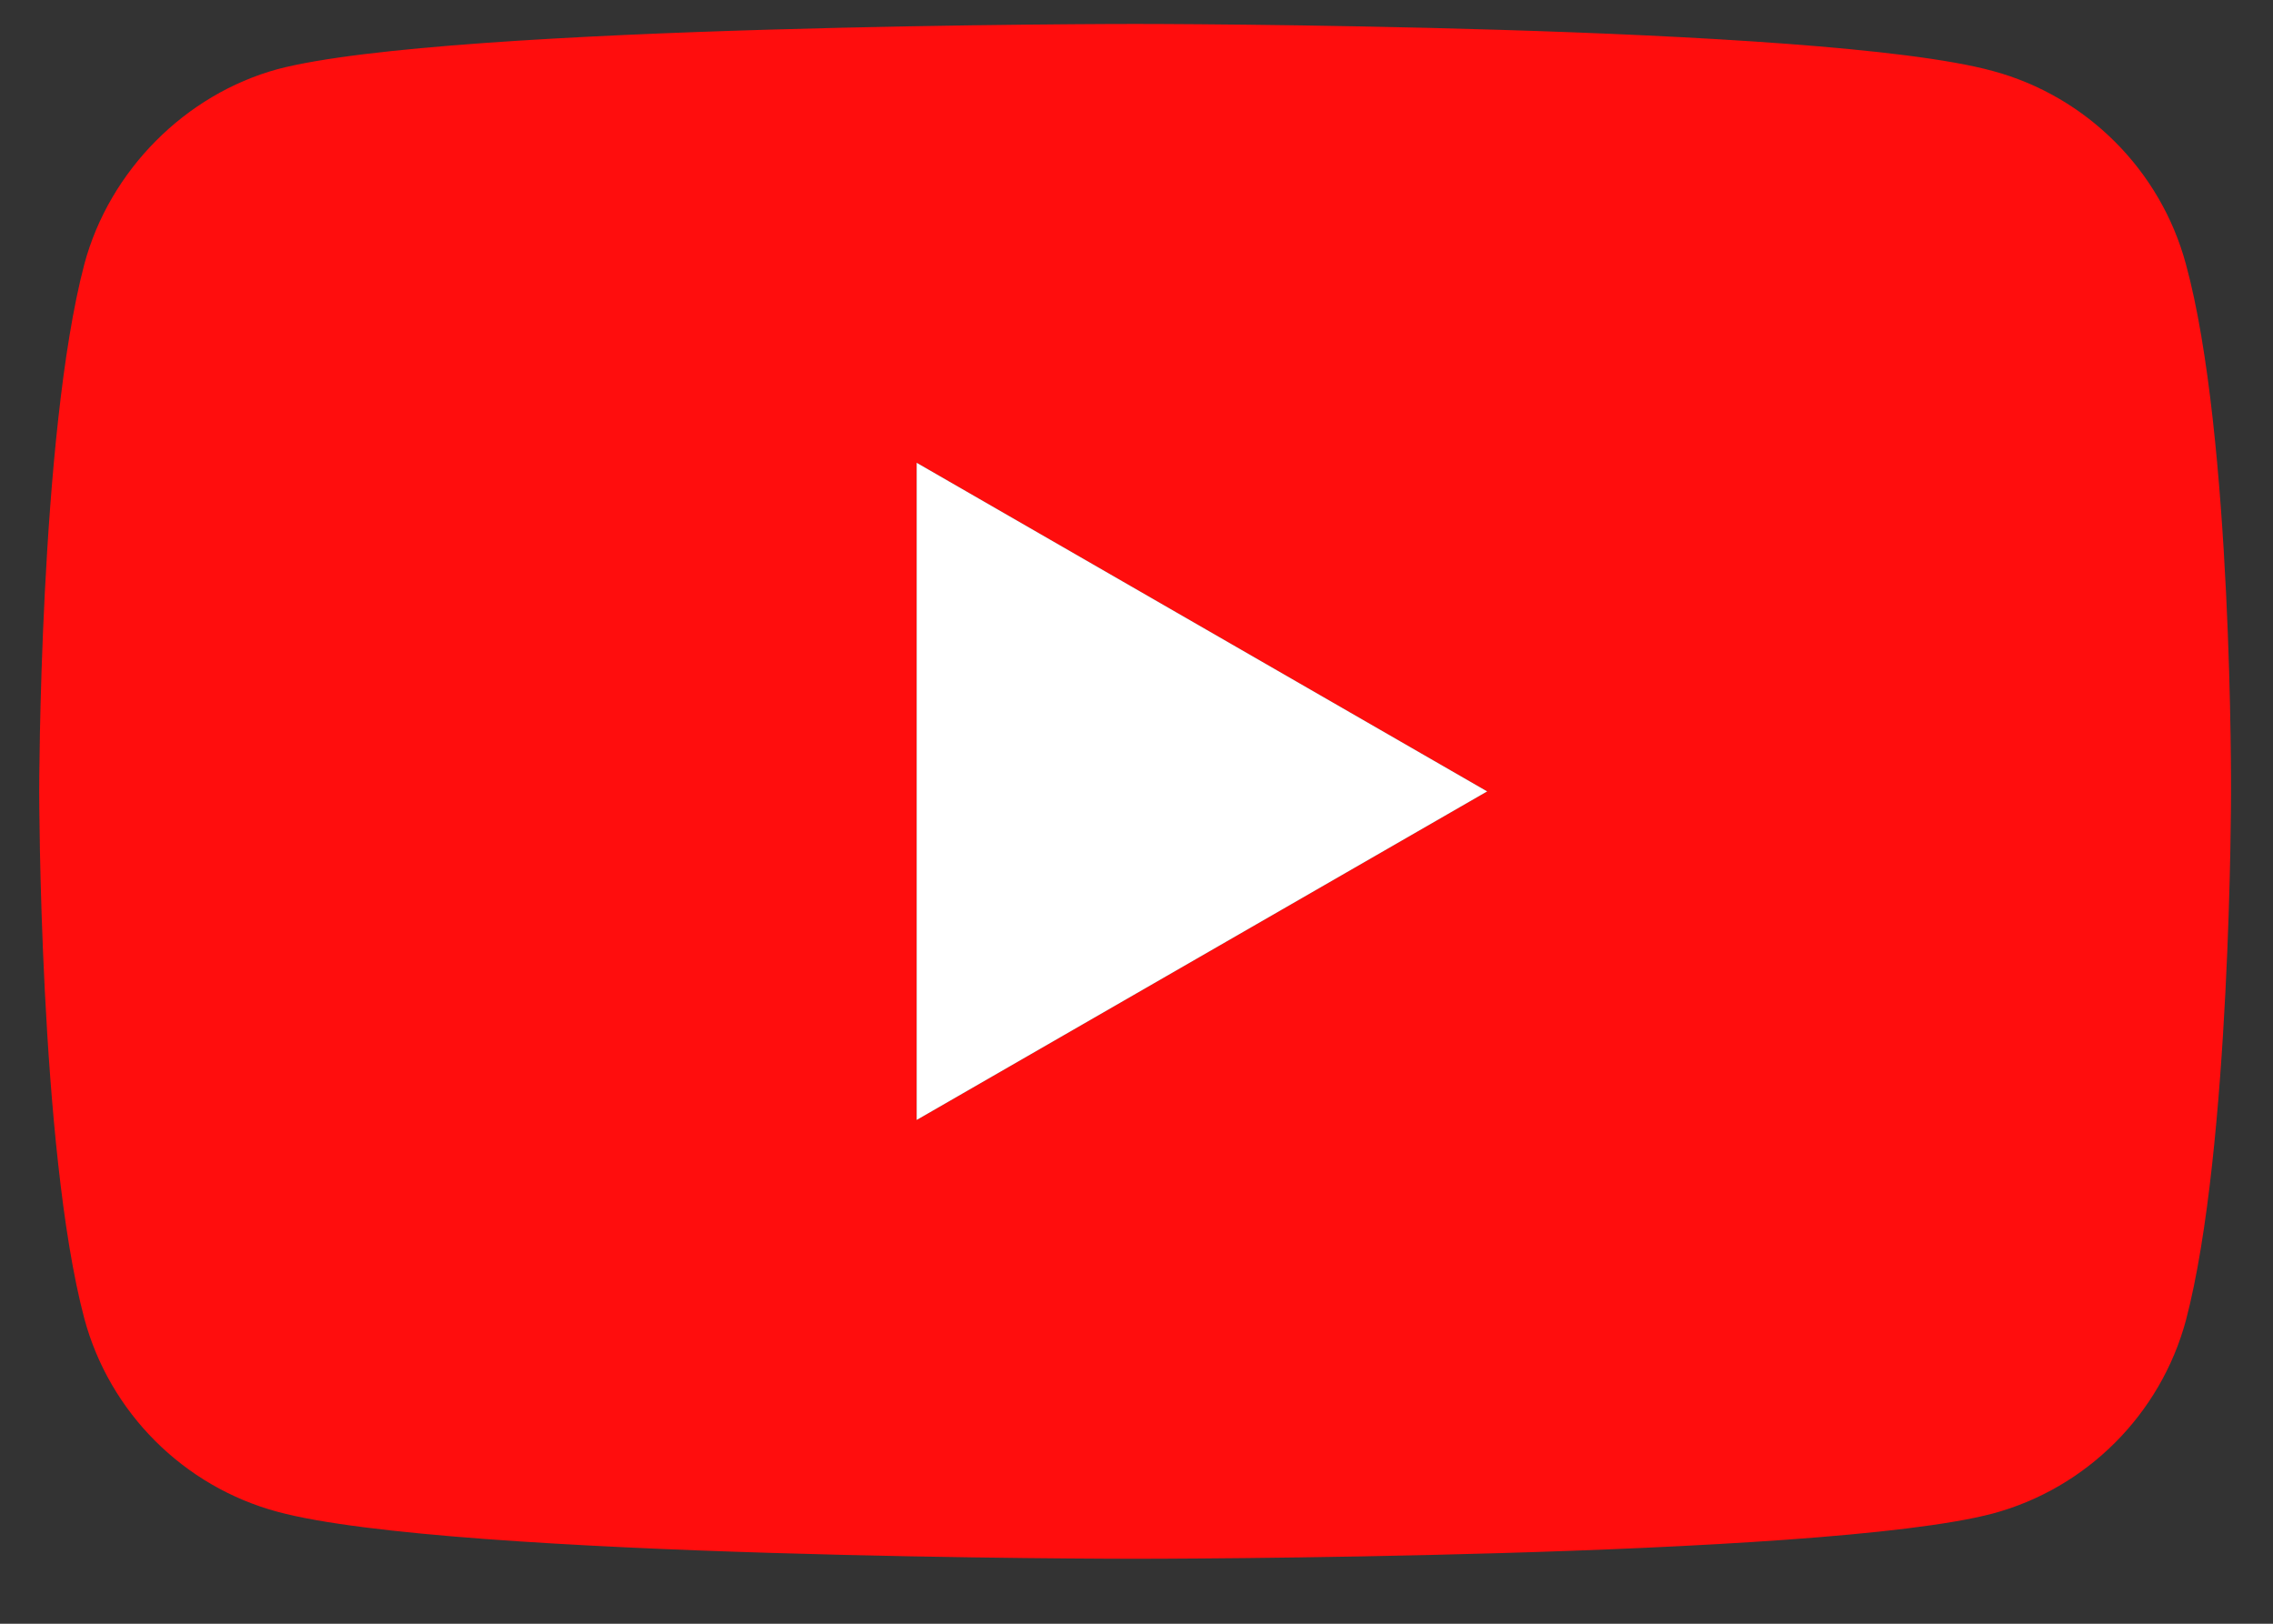
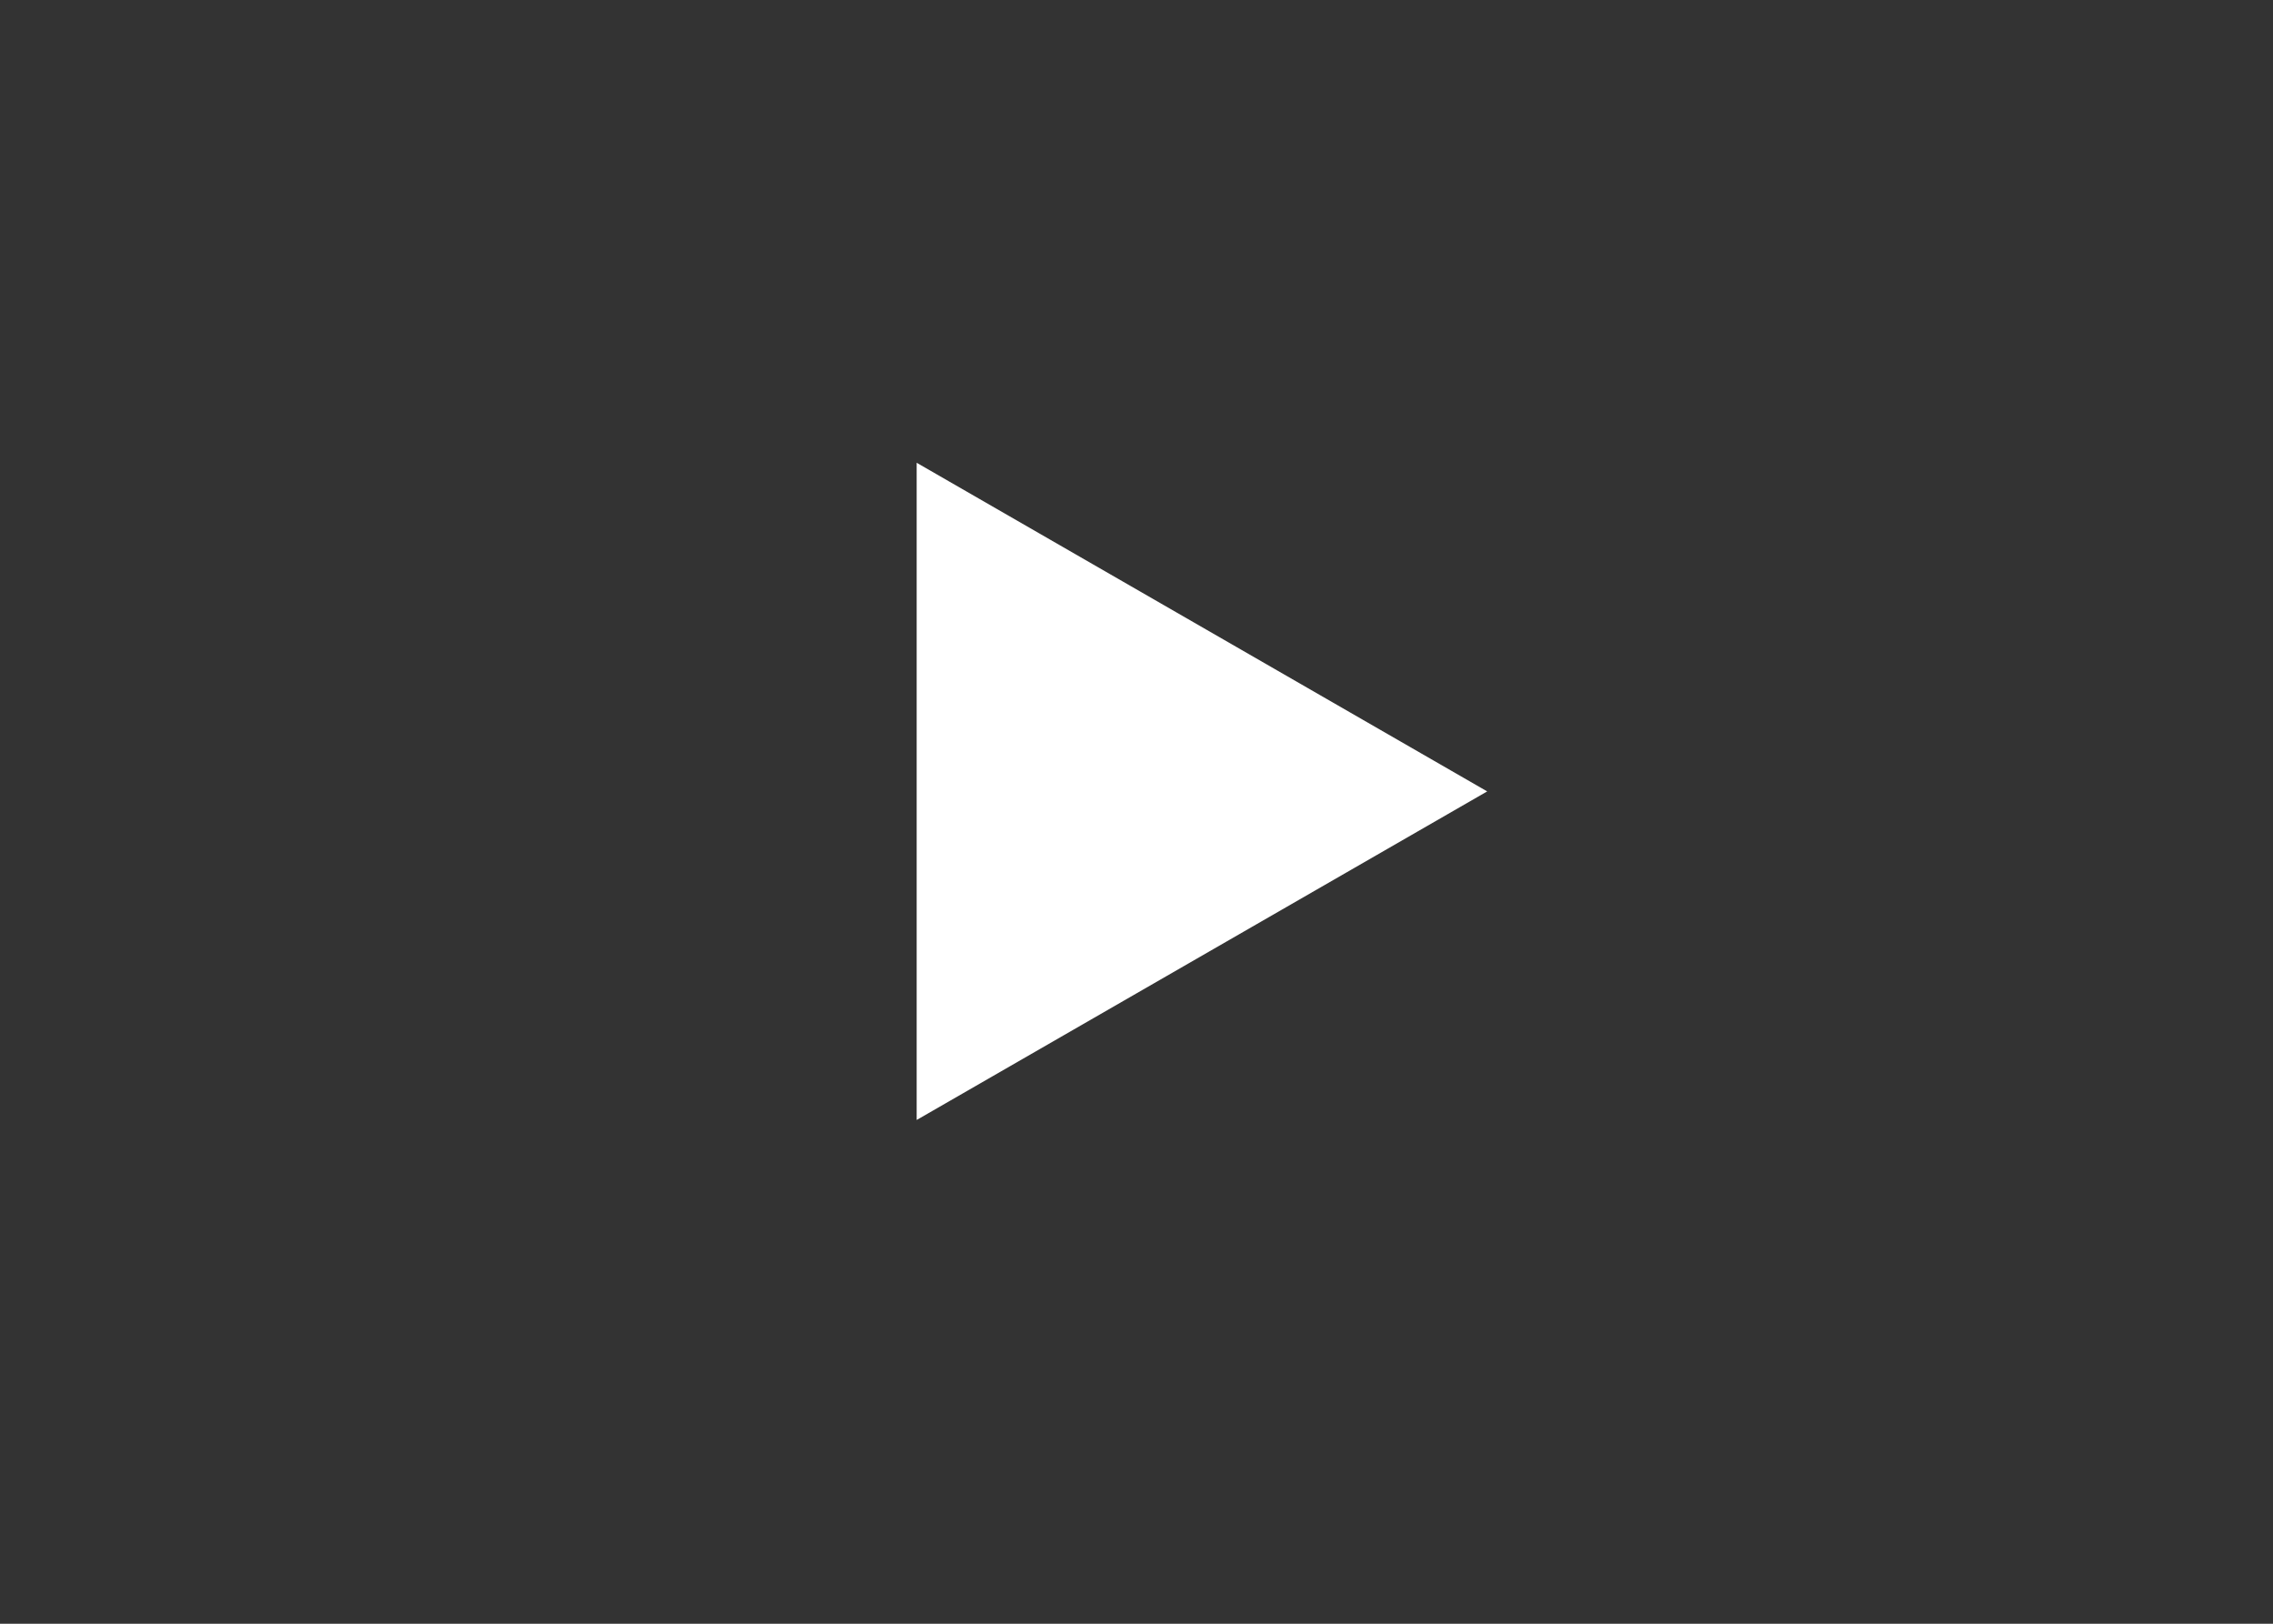
<svg xmlns="http://www.w3.org/2000/svg" width="28" height="20" viewBox="0 0 28 20" fill="none">
  <rect x="0" y="0" width="28" height="20" fill="#333333" stroke="none" />
-   <path d="M26.927 3.253C26.615 2.097 25.703 1.185 24.547 0.874C22.434 0.295 13.983 0.295 13.983 0.295C13.983 0.295 5.531 0.295 3.419 0.852C2.284 1.163 1.35 2.097 1.039 3.253C0.483 5.366 0.483 9.748 0.483 9.748C0.483 9.748 0.483 14.151 1.039 16.242C1.35 17.398 2.262 18.31 3.419 18.621C5.554 19.2 13.983 19.2 13.983 19.2C13.983 19.2 22.434 19.2 24.547 18.643C25.704 18.332 26.615 17.42 26.927 16.264C27.483 14.151 27.483 9.77 27.483 9.77C27.483 9.77 27.505 5.366 26.927 3.253ZM11.292 13.795V5.7L18.32 9.748L11.292 13.795Z" fill="#FF0D0D" />
  <path d="M11.292 13.795V5.7L18.32 9.748L11.292 13.795Z" fill="white" />
</svg>